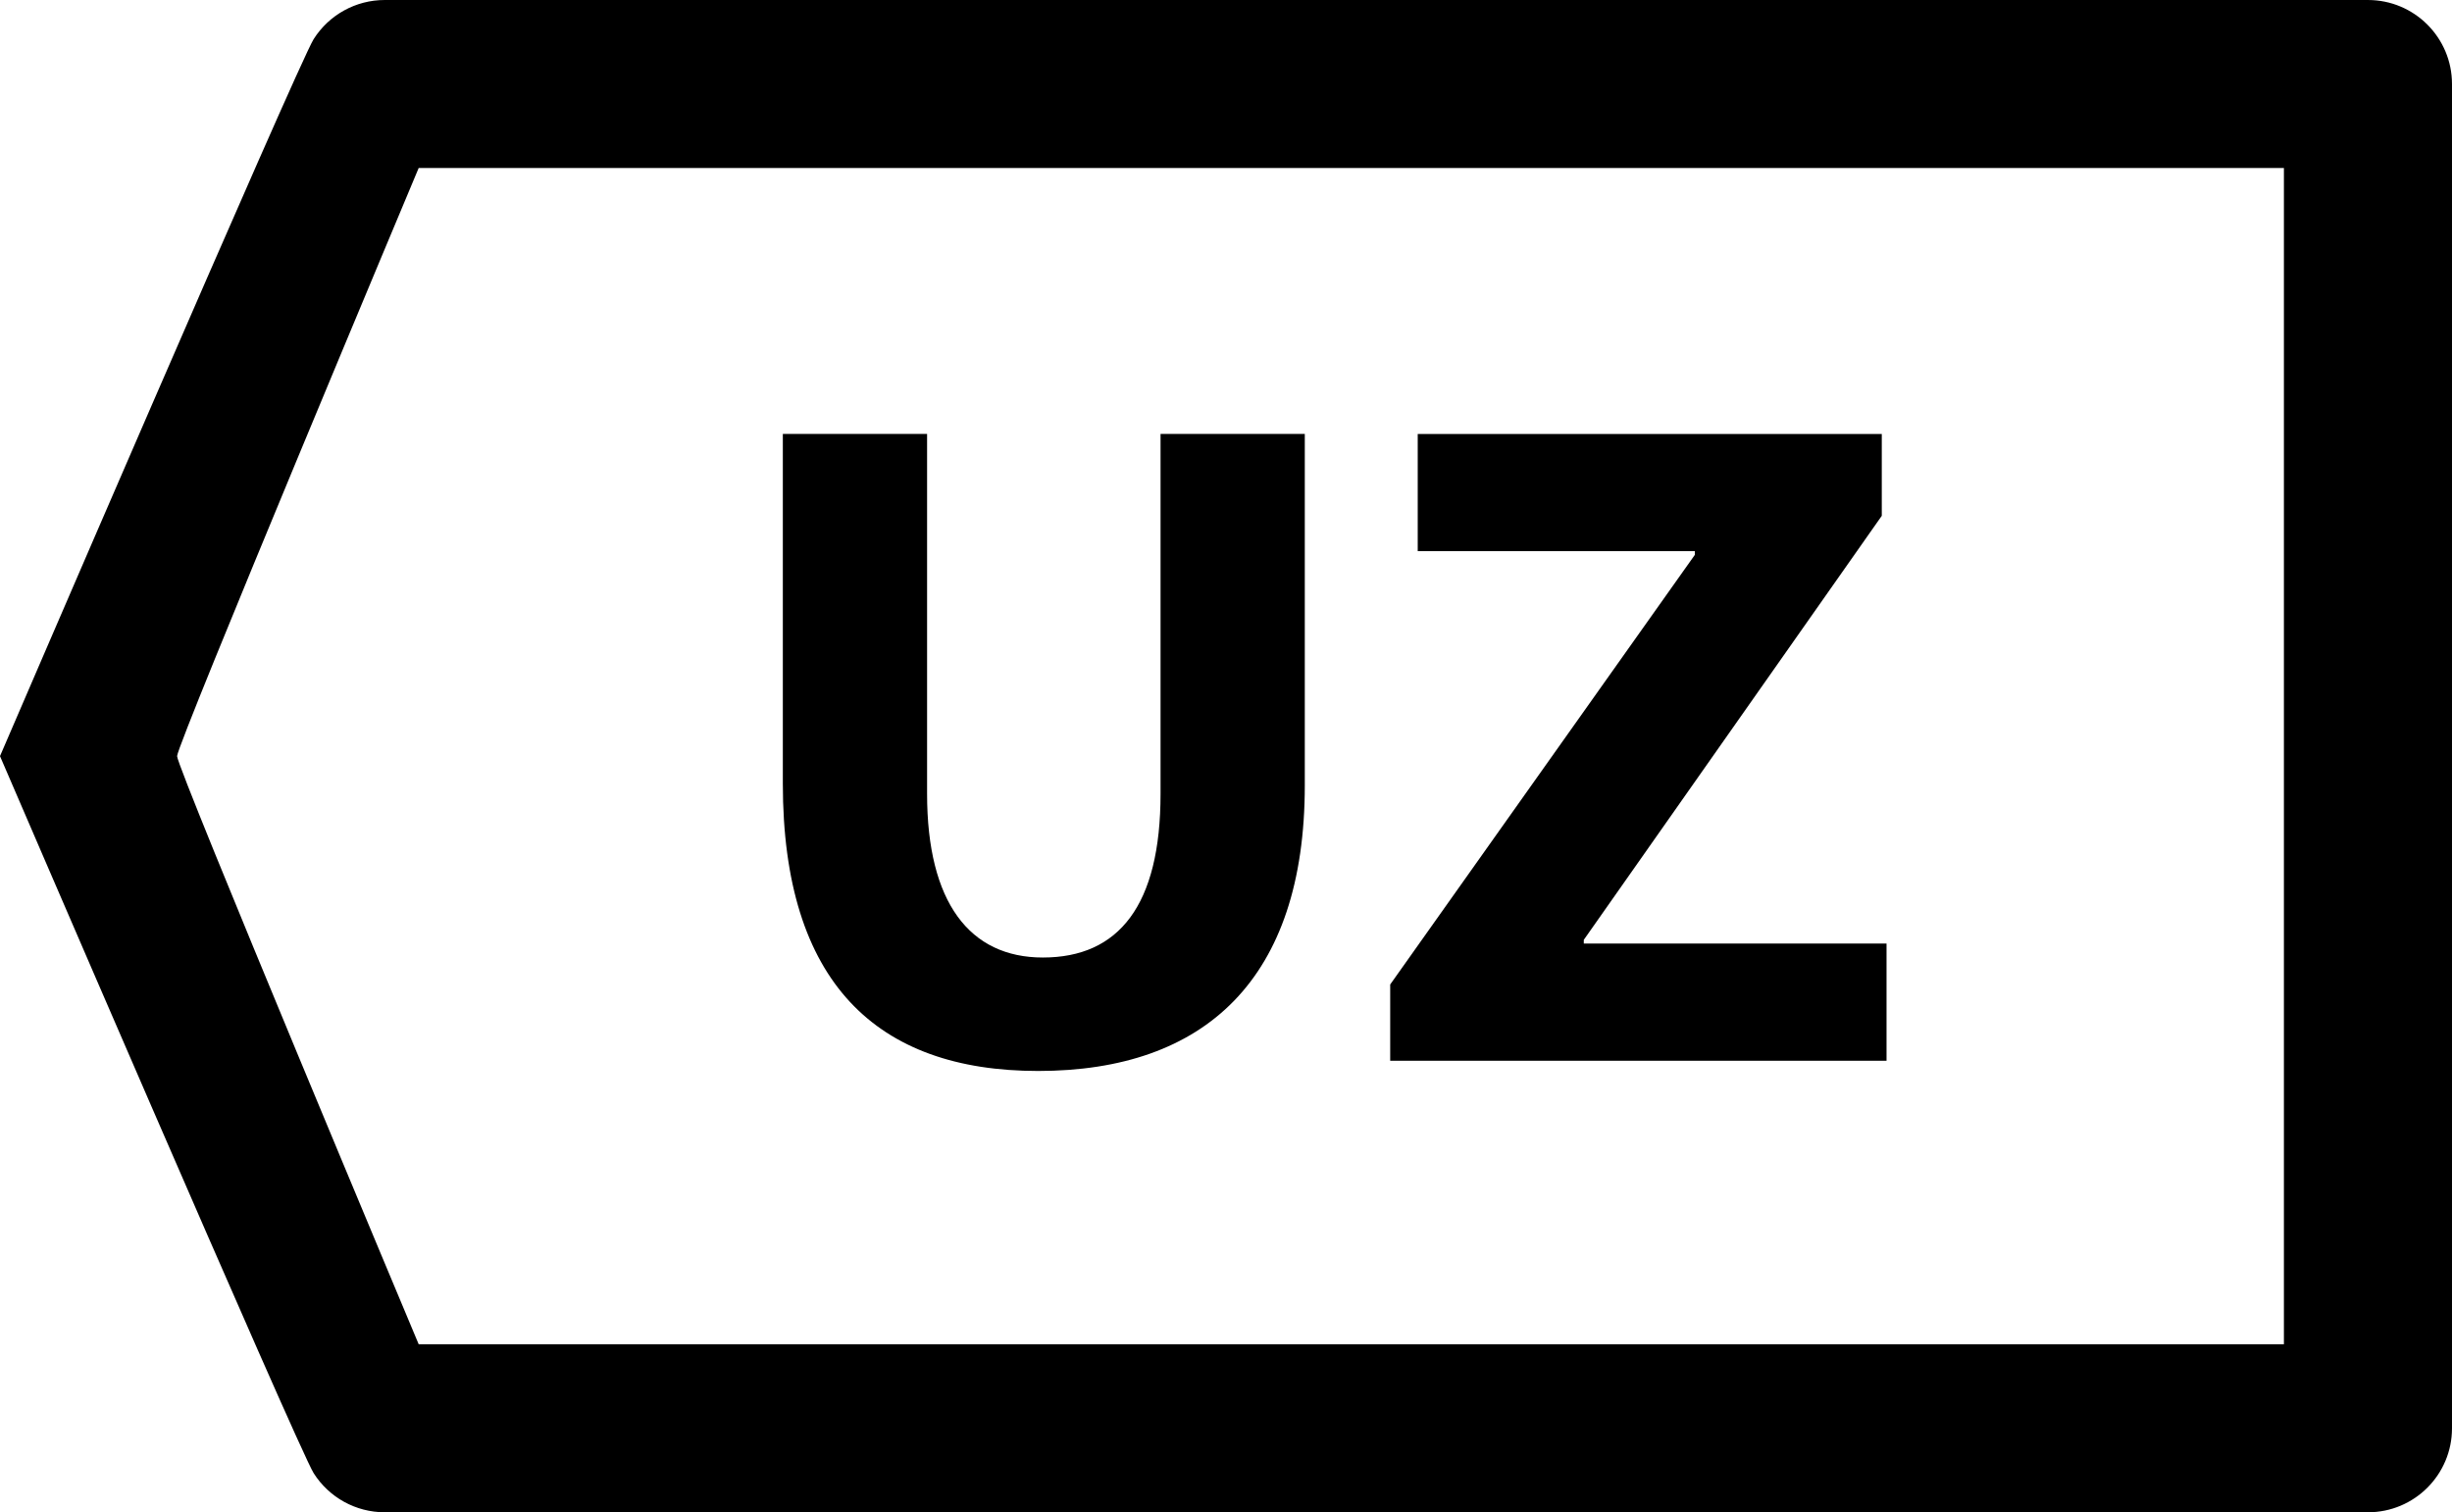
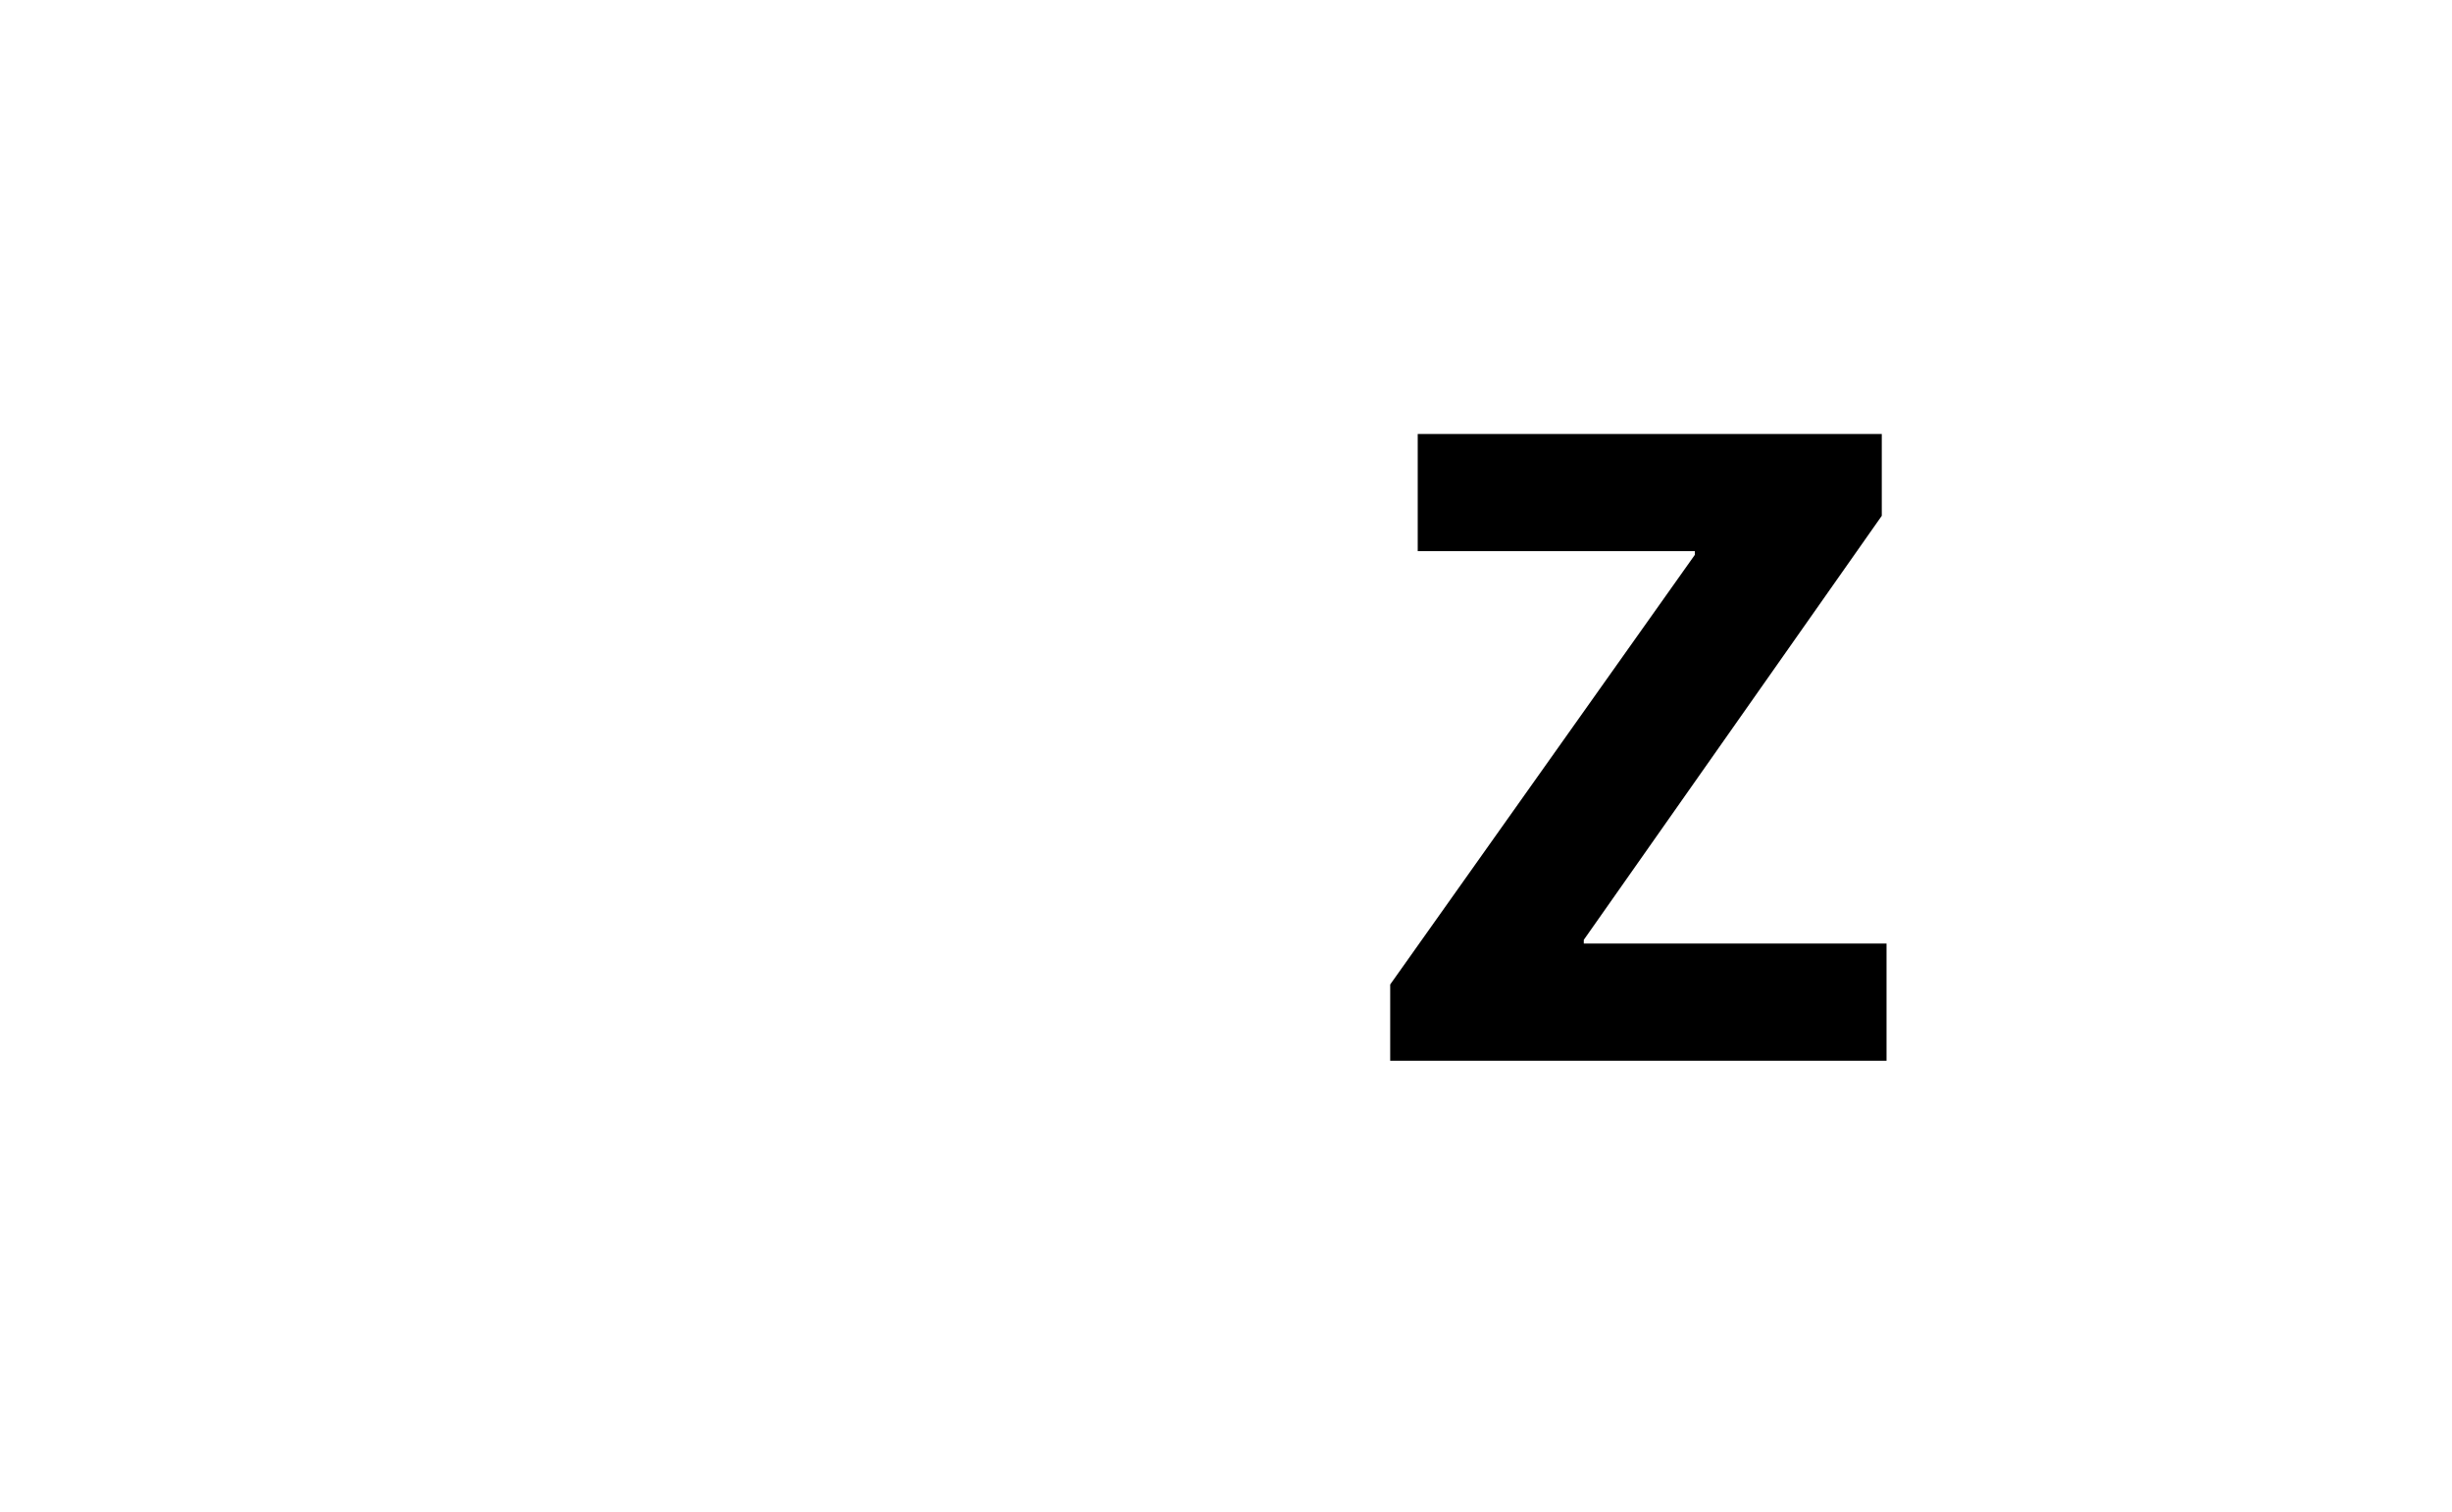
<svg xmlns="http://www.w3.org/2000/svg" version="1.1" id="Capa_1" x="0px" y="0px" width="569.875px" height="351.563px" viewBox="0 3.221 569.875 351.563" enable-background="new 0 3.221 569.875 351.563" xml:space="preserve">
-   <path d="M0,179c0,0,69.314,161.021,72.896,166.686c3.579,5.662,9.813,9.099,16.511,9.099h460.938  c10.787,0,19.529-8.744,19.529-19.531v-312.5c0-10.787-8.742-19.532-19.529-19.532H89.406c-6.698,0-12.932,3.435-16.511,9.097  C69.316,17.977,0,179,0,179z M530.808,42.281v273.438H97.304c0,0-56.149-133.854-56.149-136.719  c0.001-2.864,56.149-136.719,56.149-136.719H530.808z" />
  <g>
-     <path d="M215.465,104.104v83.664c0,25.294,9.926,38.049,26.909,38.049c17.646,0,27.351-12.106,27.351-38.049v-83.664h33.525v81.719   c0,44.967-23.159,66.369-61.978,66.369c-37.496,0-59.332-20.537-59.332-66.802v-81.286H215.465z" />
    <path d="M323.099,232.086l70.801-99.878v-0.864h-64.404v-27.24h107.855v19.024l-69.258,98.581v0.865h70.361v27.239H323.099V232.086   z" />
  </g>
</svg>